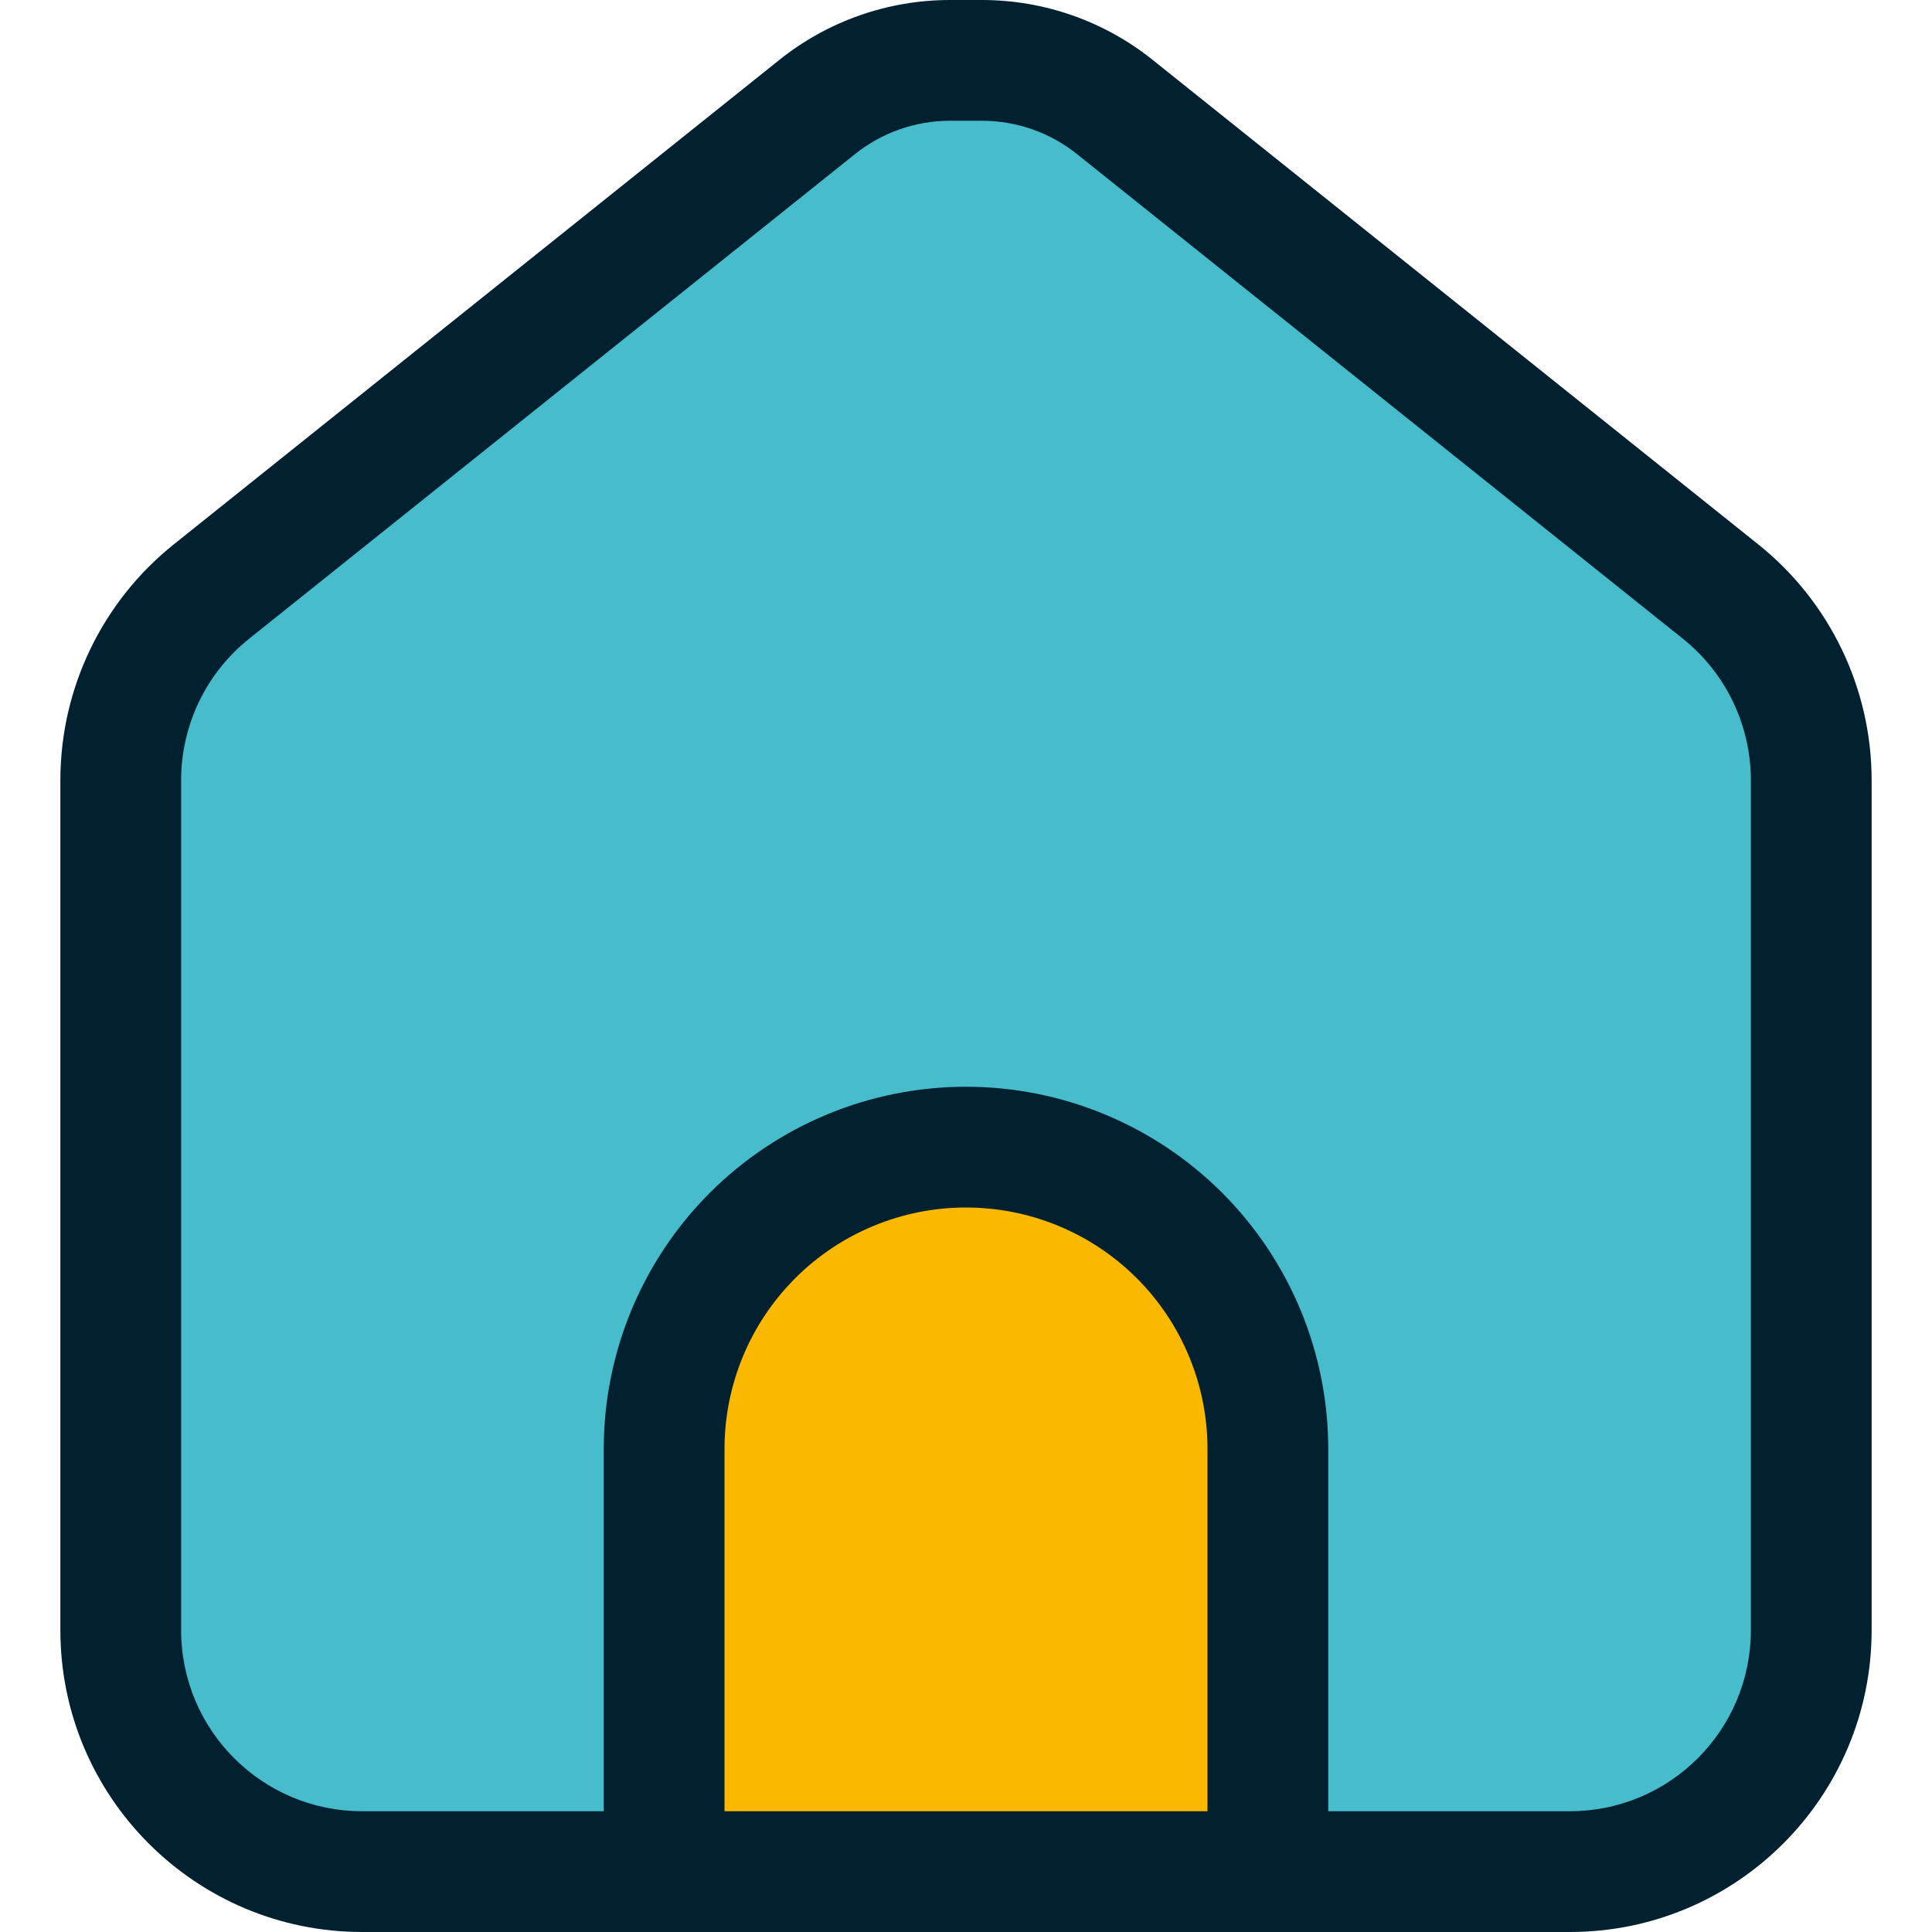
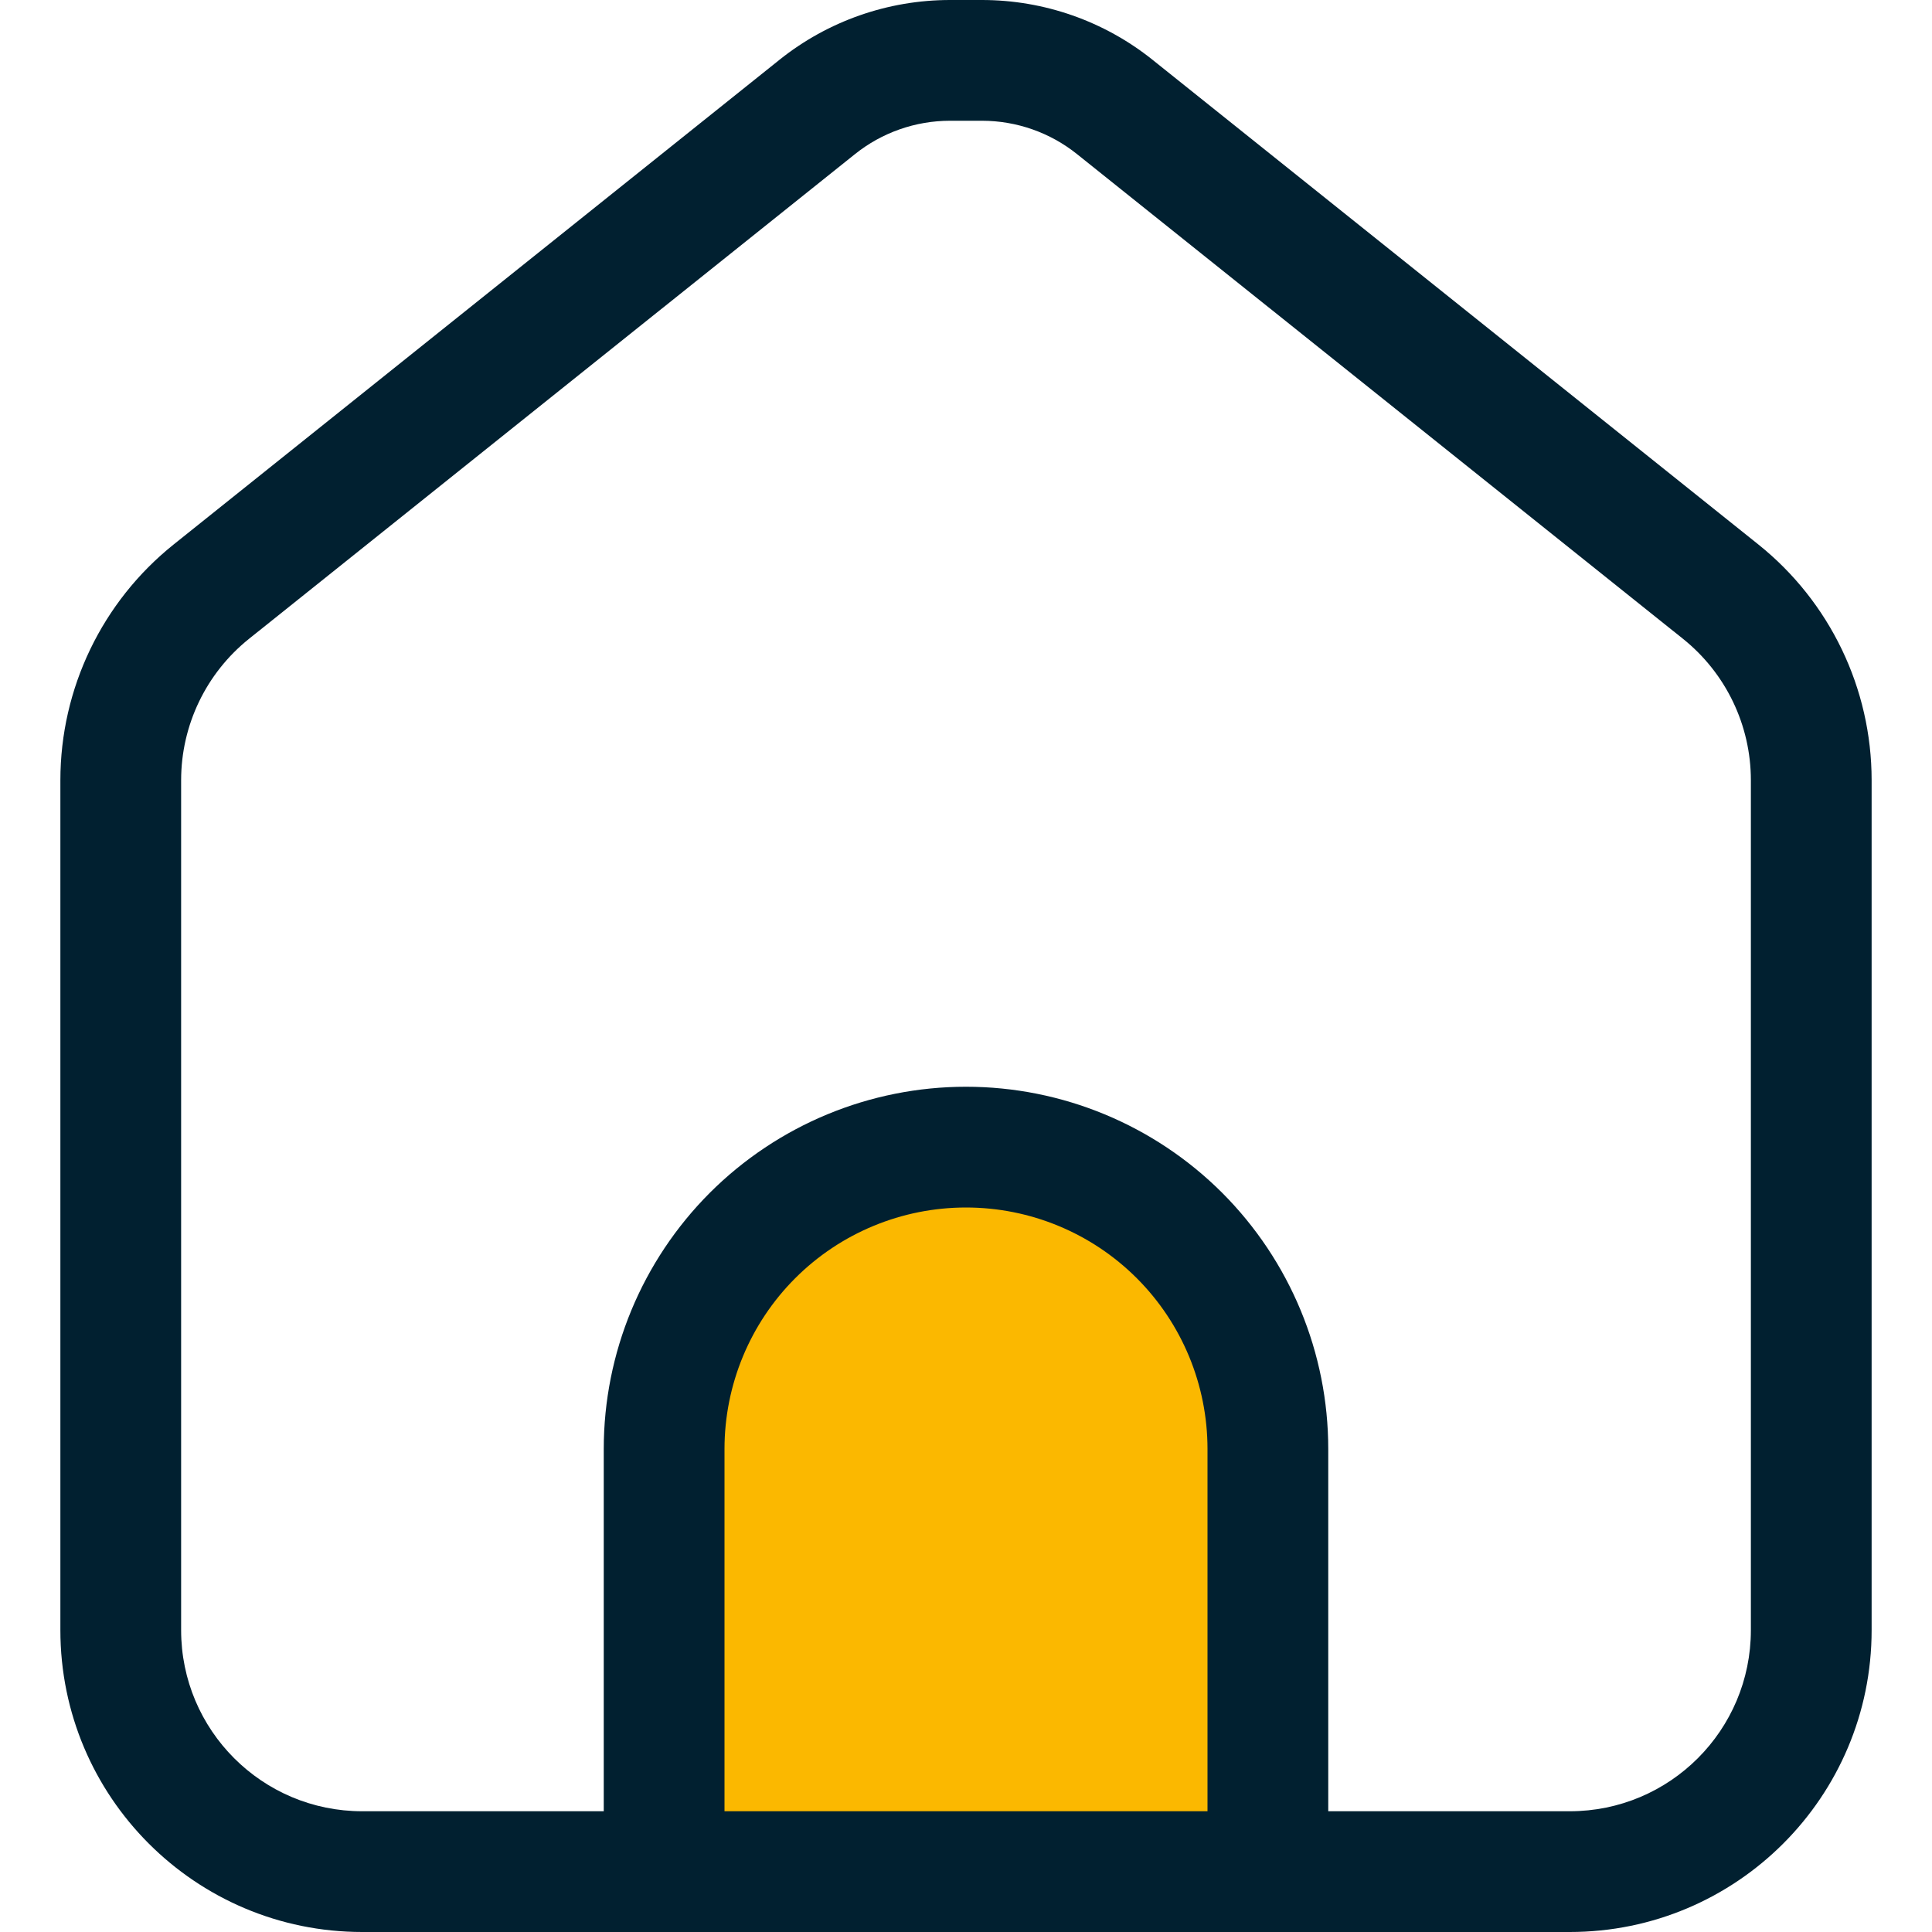
<svg xmlns="http://www.w3.org/2000/svg" width="20" height="20" viewBox="0 0 20 20" fill="none">
  <g clip-path="url(#clip0_79_5294)">
-     <path fill-rule="evenodd" clip-rule="evenodd" d="M10.165 0.625C10.067 0.625 9.933 0.625 9.835 0.625C9.335 0.625 8.85 0.795 8.459 1.107C7.105 2.191 3.813 4.825 2.188 6.124C1.595 6.599 1.25 7.317 1.25 8.077V16.875C1.25 18.256 2.369 19.375 3.75 19.375H16.25C17.631 19.375 18.75 18.256 18.75 16.875C18.75 14.208 18.75 10.095 18.75 8.077C18.75 7.317 18.405 6.599 17.812 6.124C16.187 4.825 12.895 2.191 11.541 1.107C11.15 0.795 10.665 0.625 10.165 0.625Z" fill="#47BCCB" />
-     <path fill-rule="evenodd" clip-rule="evenodd" d="M13.125 19.375V15C13.125 14.171 12.796 13.377 12.21 12.79C11.624 12.204 10.829 11.875 10 11.875C9.171 11.875 8.376 12.204 7.79 12.79C7.204 13.377 6.875 14.171 6.875 15V19.375H13.125Z" fill="#FBB800" />
+     <path fill-rule="evenodd" clip-rule="evenodd" d="M13.125 19.375V15C13.125 14.171 12.796 13.377 12.21 12.79C11.624 12.204 10.829 11.875 10 11.875C9.171 11.875 8.376 12.204 7.79 12.79C7.204 13.377 6.875 14.171 6.875 15V19.375Z" fill="#FBB800" />
    <path fill-rule="evenodd" clip-rule="evenodd" d="M3.75 20H16.25C17.976 20 19.375 18.601 19.375 16.875C19.375 14.208 19.375 10.095 19.375 8.077C19.375 7.127 18.943 6.229 18.202 5.636C16.578 4.337 13.286 1.703 11.931 0.619C11.43 0.218 10.807 0 10.165 0C10.067 0 9.933 0 9.835 0C9.193 0 8.57 0.218 8.069 0.619C6.714 1.703 3.422 4.337 1.798 5.636C1.057 6.229 0.625 7.127 0.625 8.077V16.875C0.625 18.601 2.024 20 3.75 20ZM13.75 18.75H16.25C17.286 18.75 18.125 17.911 18.125 16.875V8.077C18.125 7.507 17.866 6.968 17.421 6.612L11.15 1.596C10.871 1.372 10.523 1.25 10.165 1.25C10.067 1.25 9.933 1.25 9.835 1.25C9.477 1.25 9.129 1.372 8.85 1.596C7.495 2.679 4.203 5.313 2.579 6.612C2.134 6.968 1.875 7.507 1.875 8.077V16.875C1.875 17.911 2.714 18.75 3.75 18.75H6.25V15C6.25 14.005 6.645 13.052 7.348 12.348C8.052 11.645 9.005 11.25 10 11.25C10.995 11.25 11.948 11.645 12.652 12.348C13.355 13.052 13.75 14.005 13.75 15V18.75ZM12.5 18.75V15C12.5 14.337 12.237 13.701 11.768 13.232C11.299 12.763 10.663 12.5 10 12.5C9.337 12.5 8.701 12.763 8.232 13.232C7.763 13.701 7.5 14.337 7.5 15V18.75H12.5Z" fill="#012030" />
  </g>
  <defs>
    <clipPath id="clip0_79_5294">
      <rect width="20" height="20" fill="white" />
    </clipPath>
  </defs>
</svg>